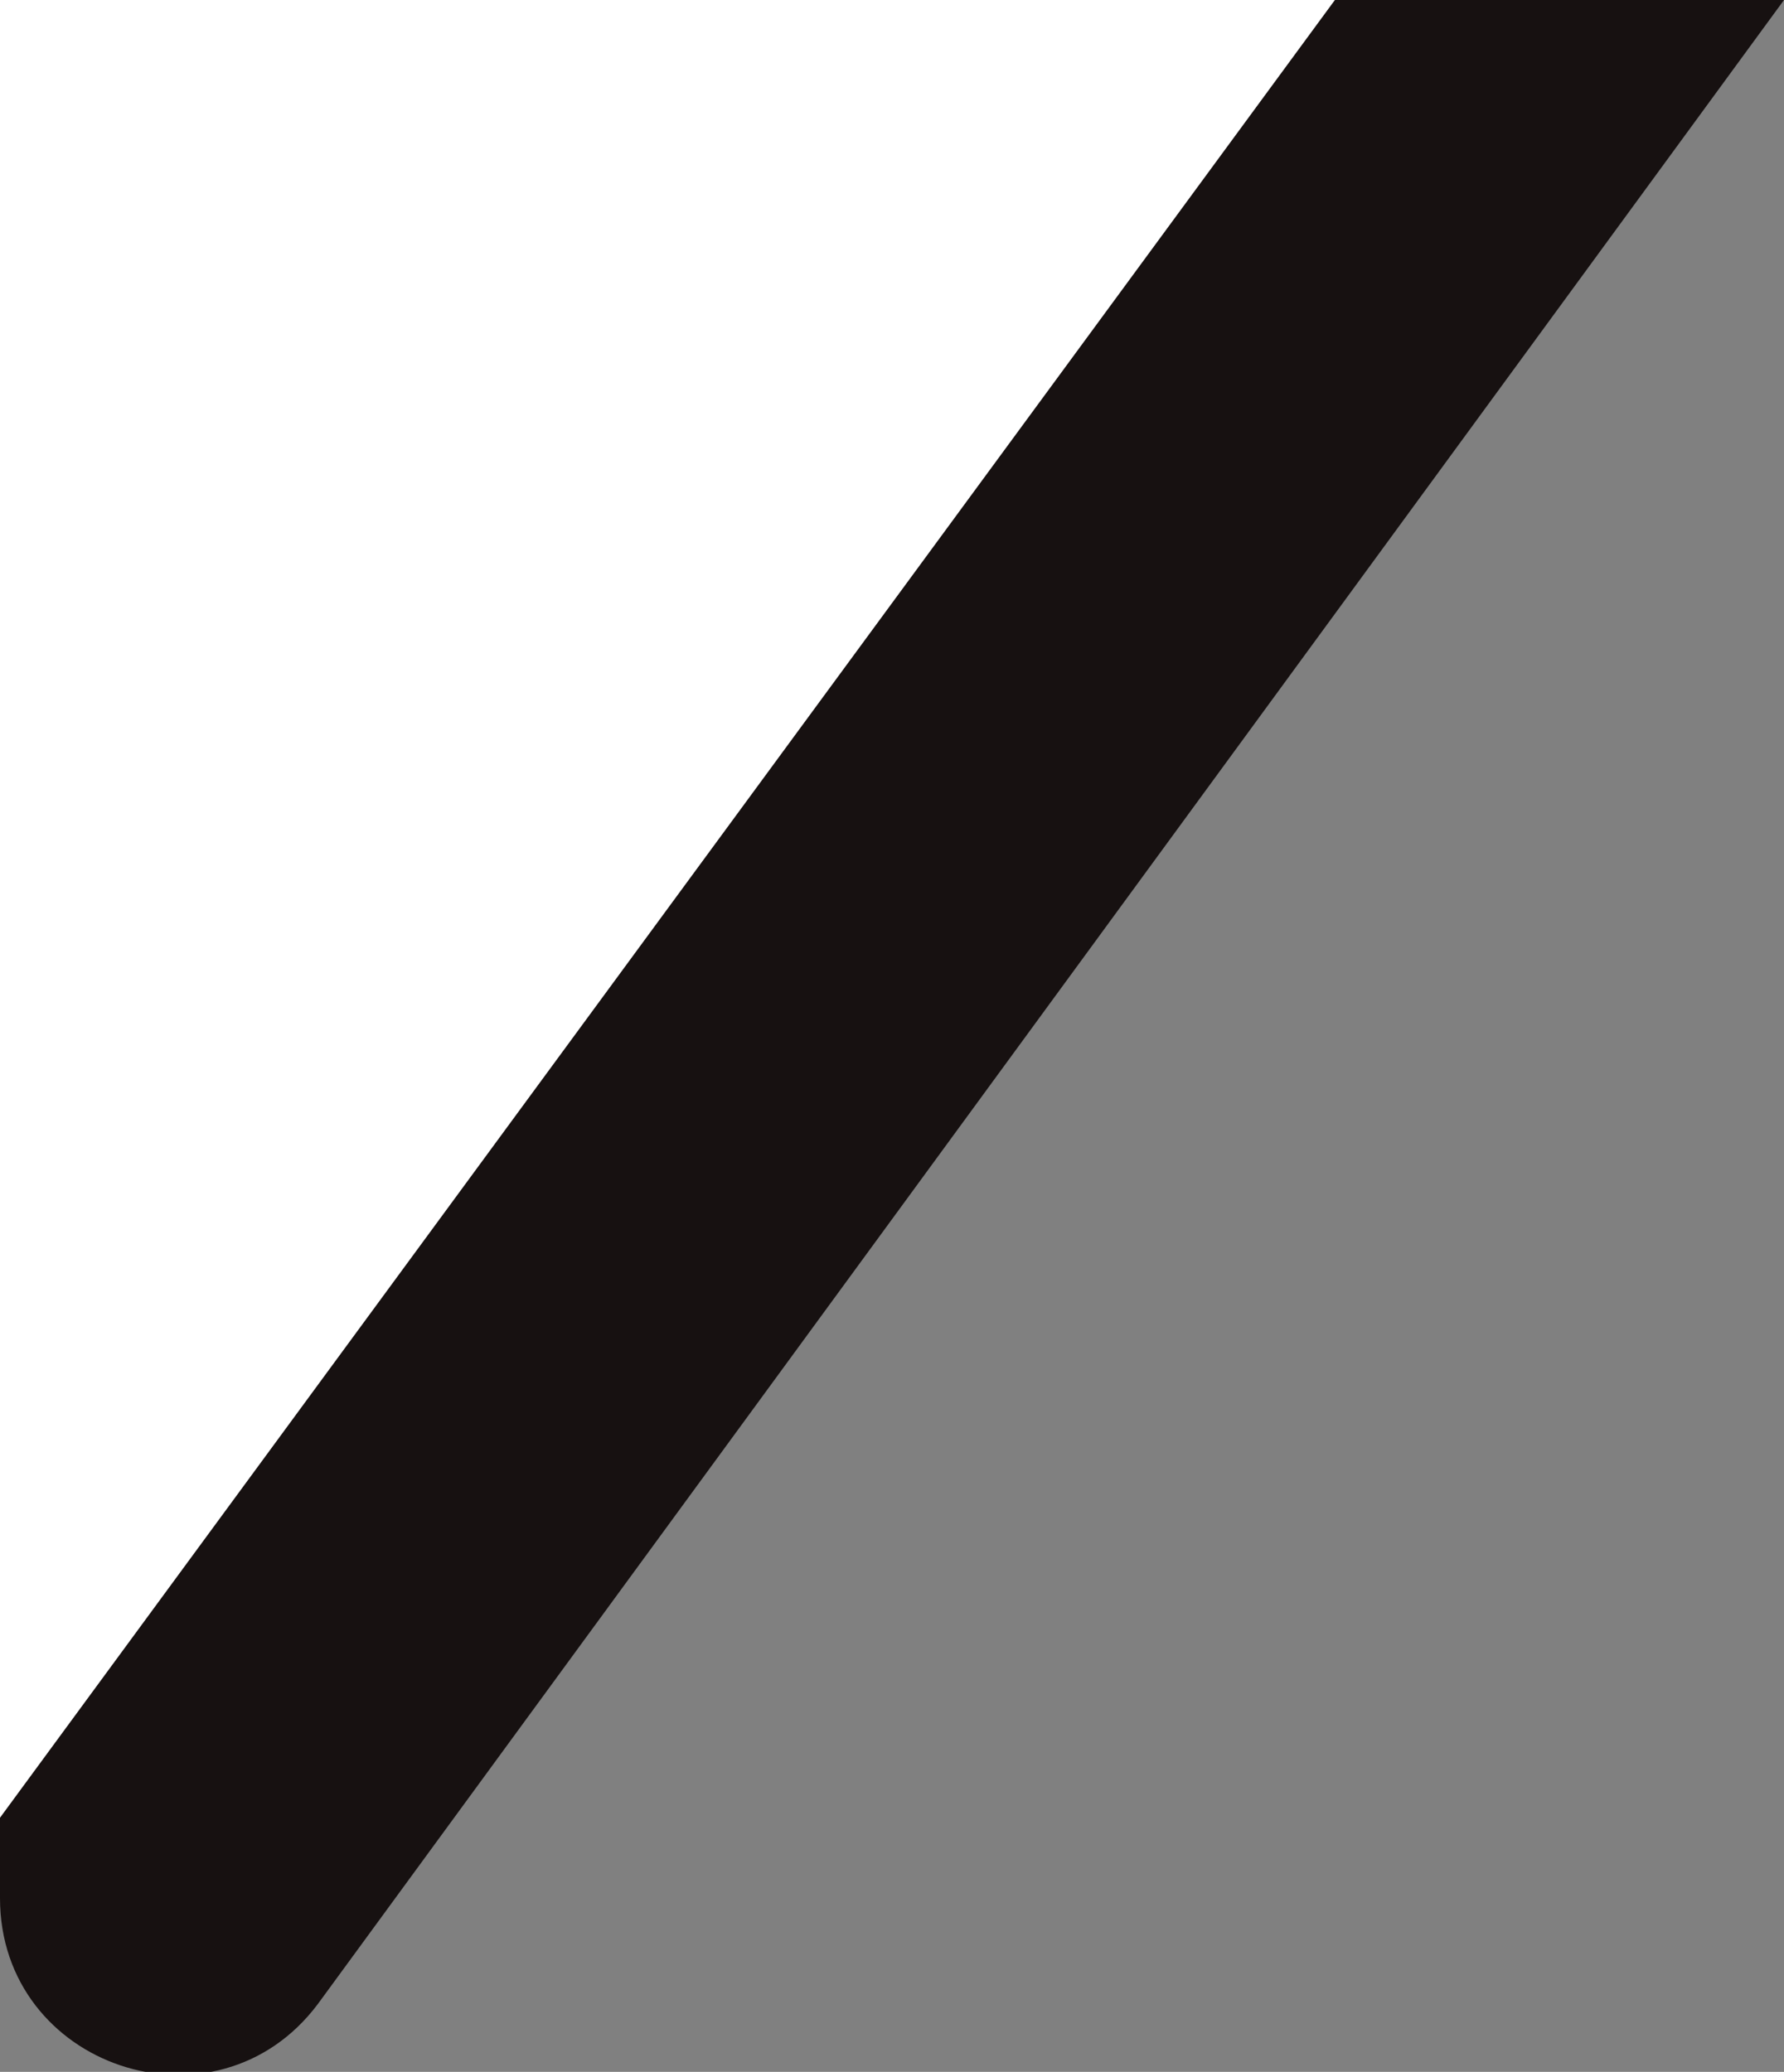
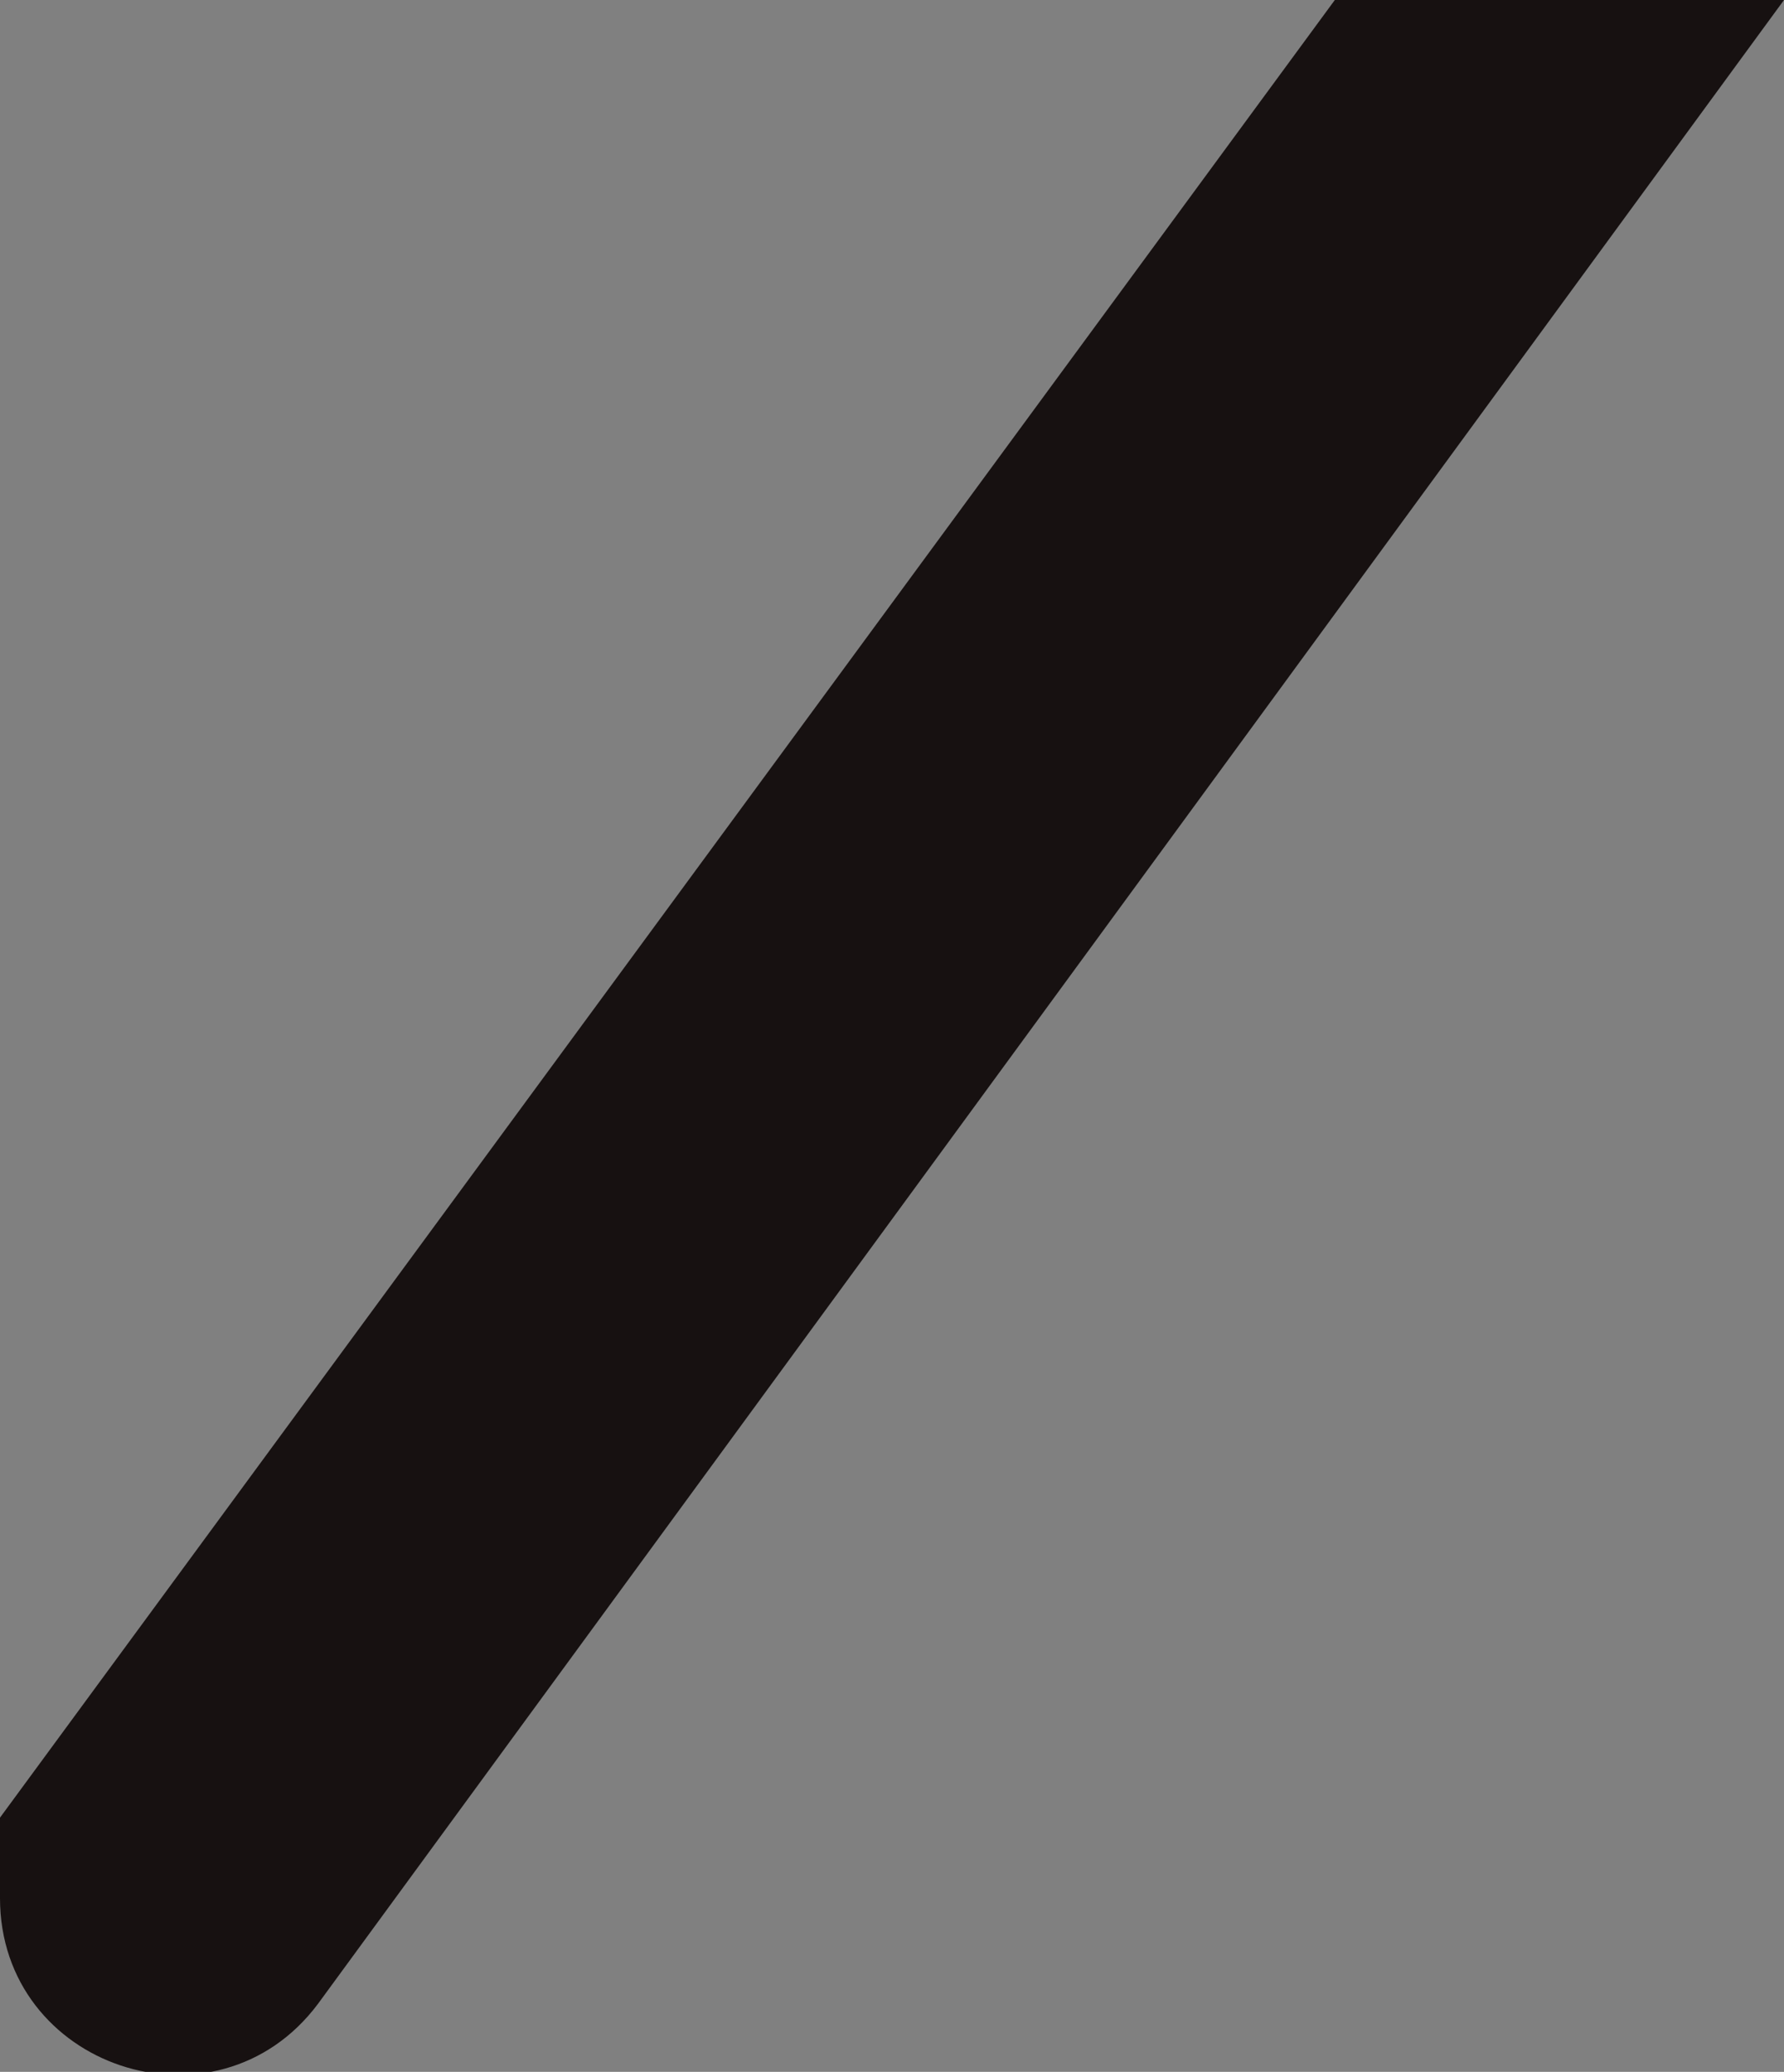
<svg xmlns="http://www.w3.org/2000/svg" x="0px" y="0px" viewBox="0 0 42.1 48.9" style="vertical-align: middle; max-width: 100%;" width="100%">
  <rect x="0" y="0" width="42.1" height="48.9" fill="#808080" stroke="none" />
-   <path d="M42.1,0L7.5,47.3C5.1,50.5,0,48.8,0,44.8v-1.9L31.5,0H42.1z" fill="rgb(23,17,17)">
+   <path d="M42.1,0L7.5,47.3C5.1,50.5,0,48.8,0,44.8v-1.9L31.5,0H42.1" fill="rgb(23,17,17)">
   </path>
-   <polygon points="31.5,0 0,42.9 0,0" fill="rgb(255,255,255)">
-    </polygon>
</svg>